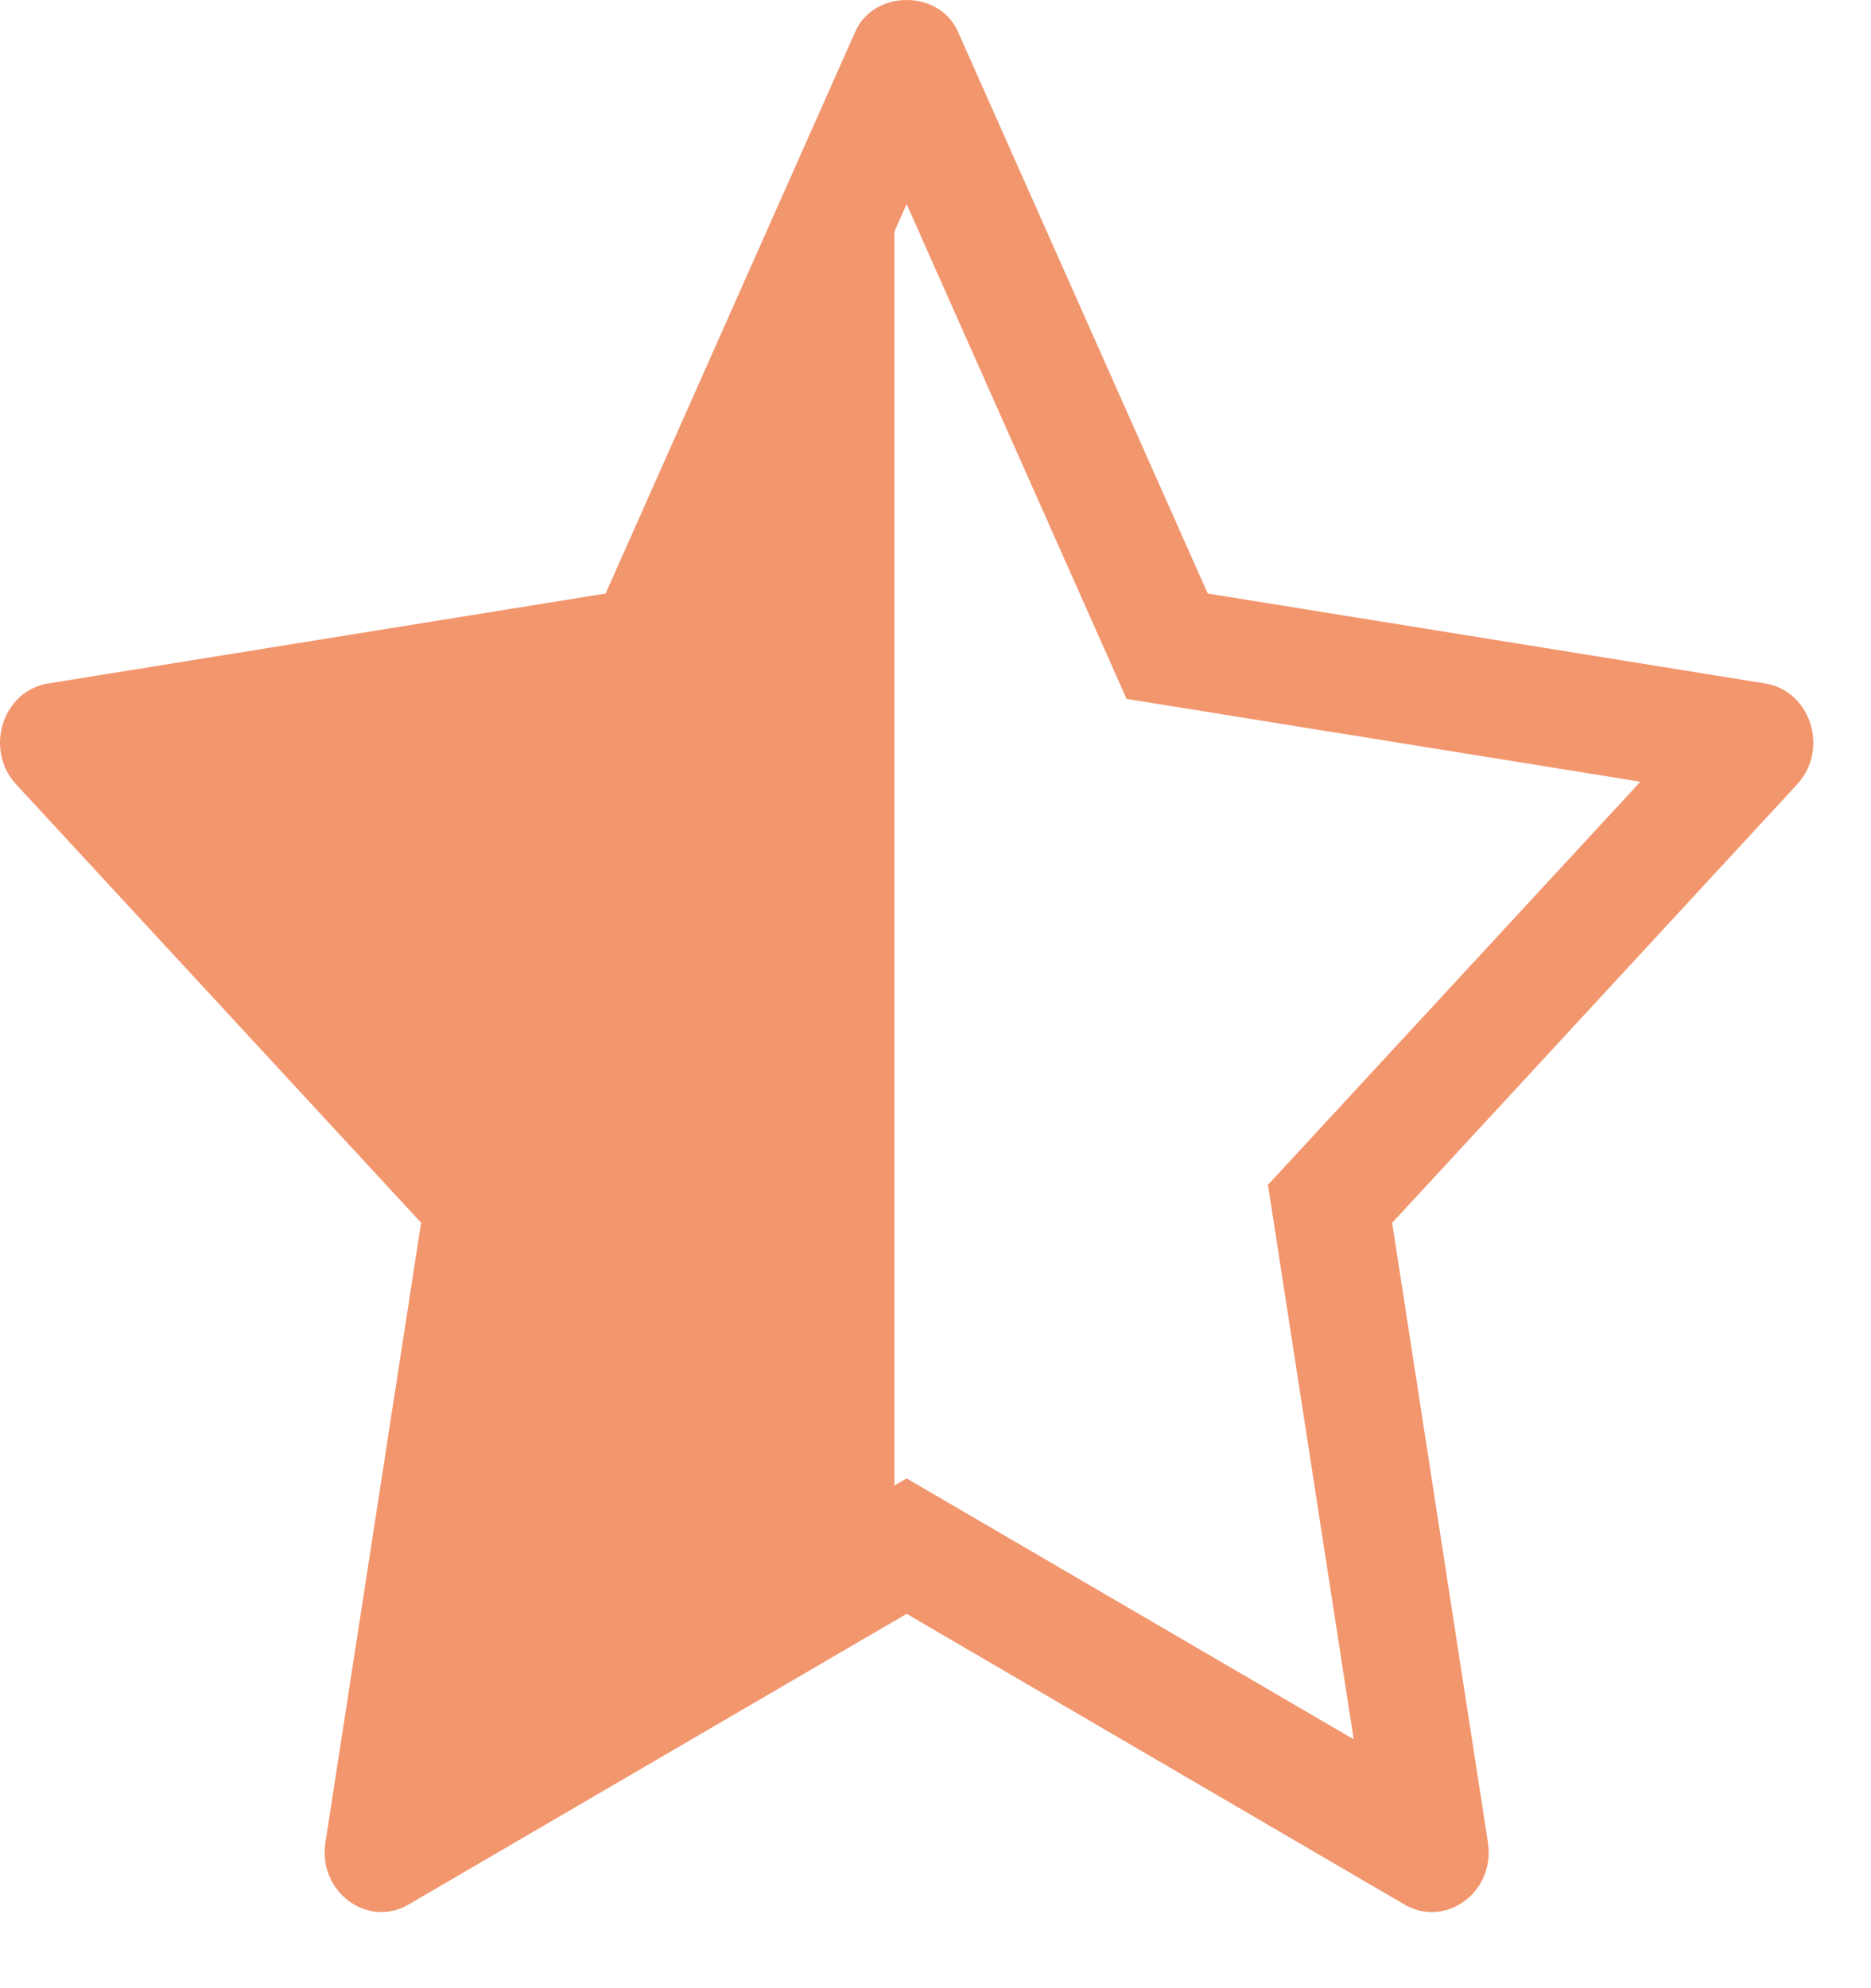
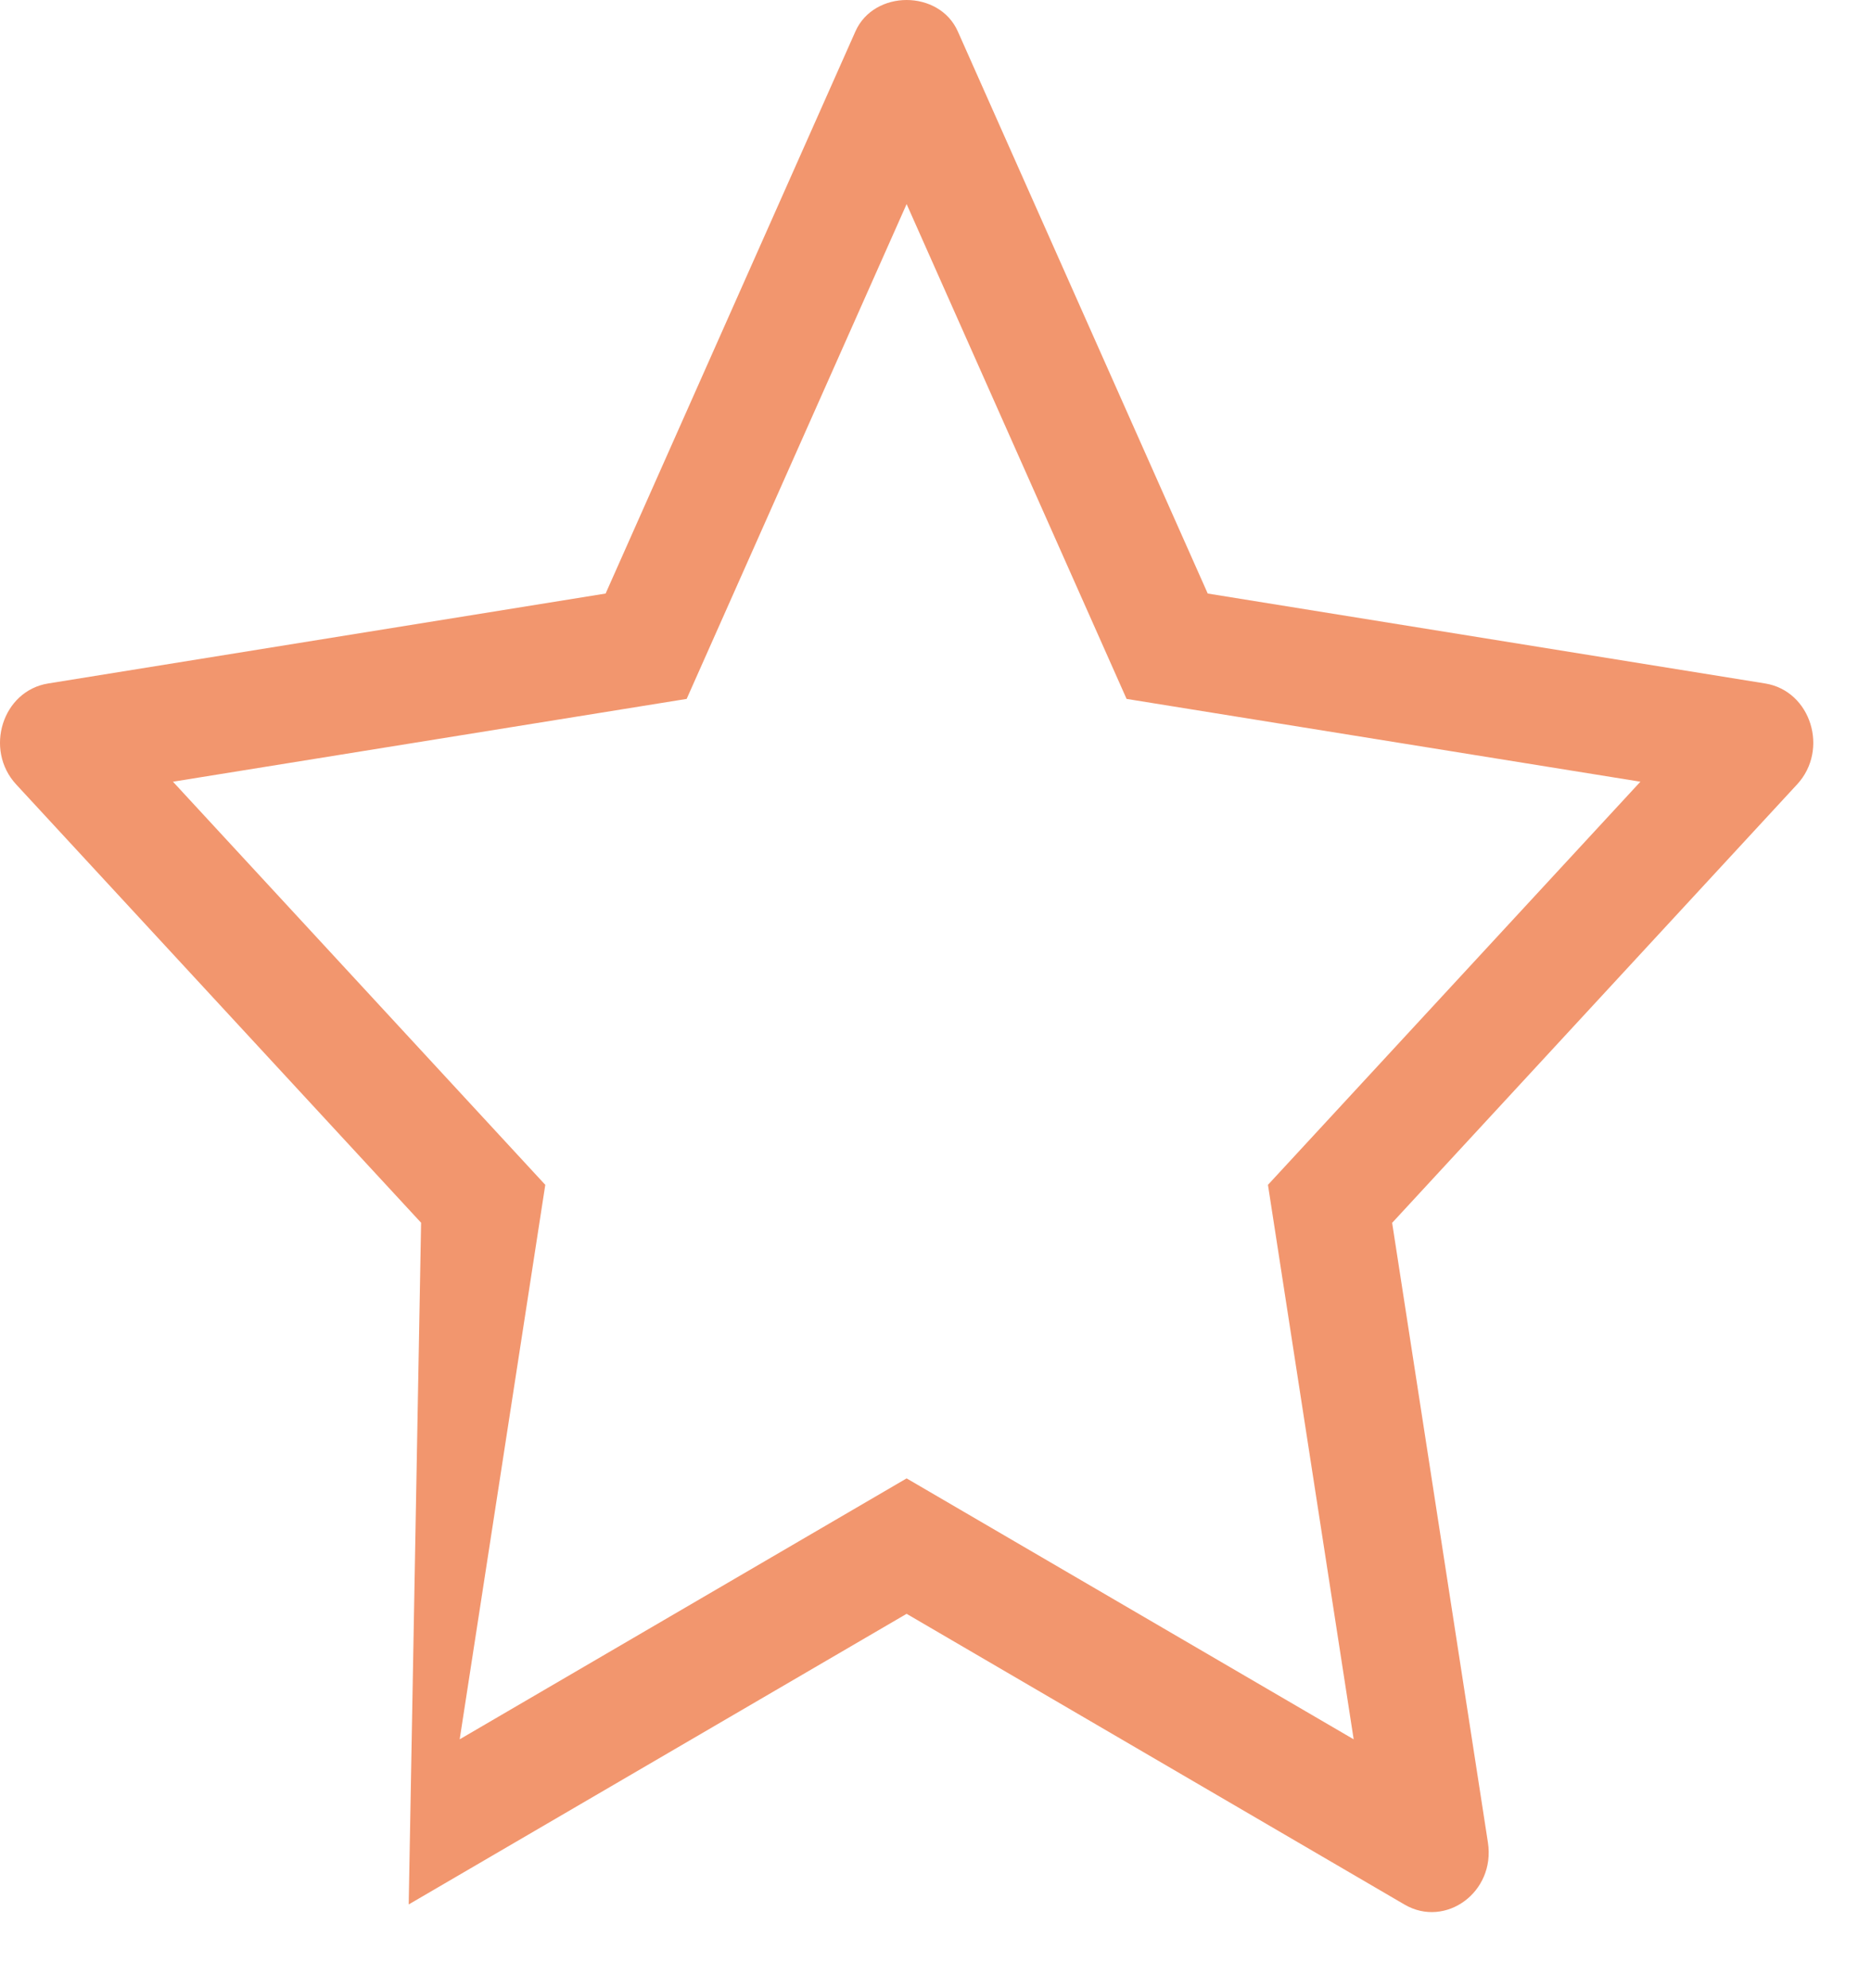
<svg xmlns="http://www.w3.org/2000/svg" width="16" height="17" viewBox="0 0 16 17" fill="none">
-   <path d="M3.595 15.5C3.481 15.499 3.373 15.455 3.293 15.379C3.24 15.329 3.201 15.267 3.178 15.2C3.156 15.132 3.15 15.06 3.163 14.99L3.902 10.453L0.775 7.243C0.712 7.179 0.671 7.098 0.656 7.012C0.641 6.926 0.652 6.837 0.689 6.757C0.716 6.691 0.761 6.633 0.82 6.589C0.878 6.544 0.948 6.515 1.022 6.504L5.326 5.846L7.254 1.73C7.289 1.659 7.345 1.6 7.415 1.559C7.486 1.518 7.567 1.497 7.649 1.5L7.649 13.32L3.805 15.444C3.742 15.48 3.669 15.499 3.595 15.5Z" fill="#F2966E" />
-   <path d="M7.753 1.745L5.872 5.976L1.479 6.684L4.663 10.131L3.931 14.872L7.753 12.641L11.576 14.872L10.843 10.131L14.028 6.684L9.634 5.976L7.753 1.745ZM7.753 0C7.932 0 8.112 0.09 8.191 0.269L10.328 5.075L15.095 5.844C15.486 5.907 15.643 6.41 15.368 6.707L11.905 10.456L12.724 15.754C12.79 16.18 12.36 16.489 12.011 16.285L7.753 13.799L3.495 16.284C3.143 16.491 2.718 16.175 2.783 15.754L3.601 10.455L0.138 6.707C-0.136 6.41 0.02 5.907 0.412 5.844L5.179 5.075L7.315 0.269C7.394 0.09 7.574 0 7.753 0Z" fill="#F2966E" />
+   <path d="M7.753 1.745L5.872 5.976L1.479 6.684L4.663 10.131L3.931 14.872L7.753 12.641L11.576 14.872L10.843 10.131L14.028 6.684L9.634 5.976L7.753 1.745ZM7.753 0C7.932 0 8.112 0.09 8.191 0.269L10.328 5.075L15.095 5.844C15.486 5.907 15.643 6.41 15.368 6.707L11.905 10.456L12.724 15.754C12.79 16.18 12.36 16.489 12.011 16.285L7.753 13.799L3.495 16.284L3.601 10.455L0.138 6.707C-0.136 6.41 0.02 5.907 0.412 5.844L5.179 5.075L7.315 0.269C7.394 0.09 7.574 0 7.753 0Z" fill="#F2966E" />
</svg>